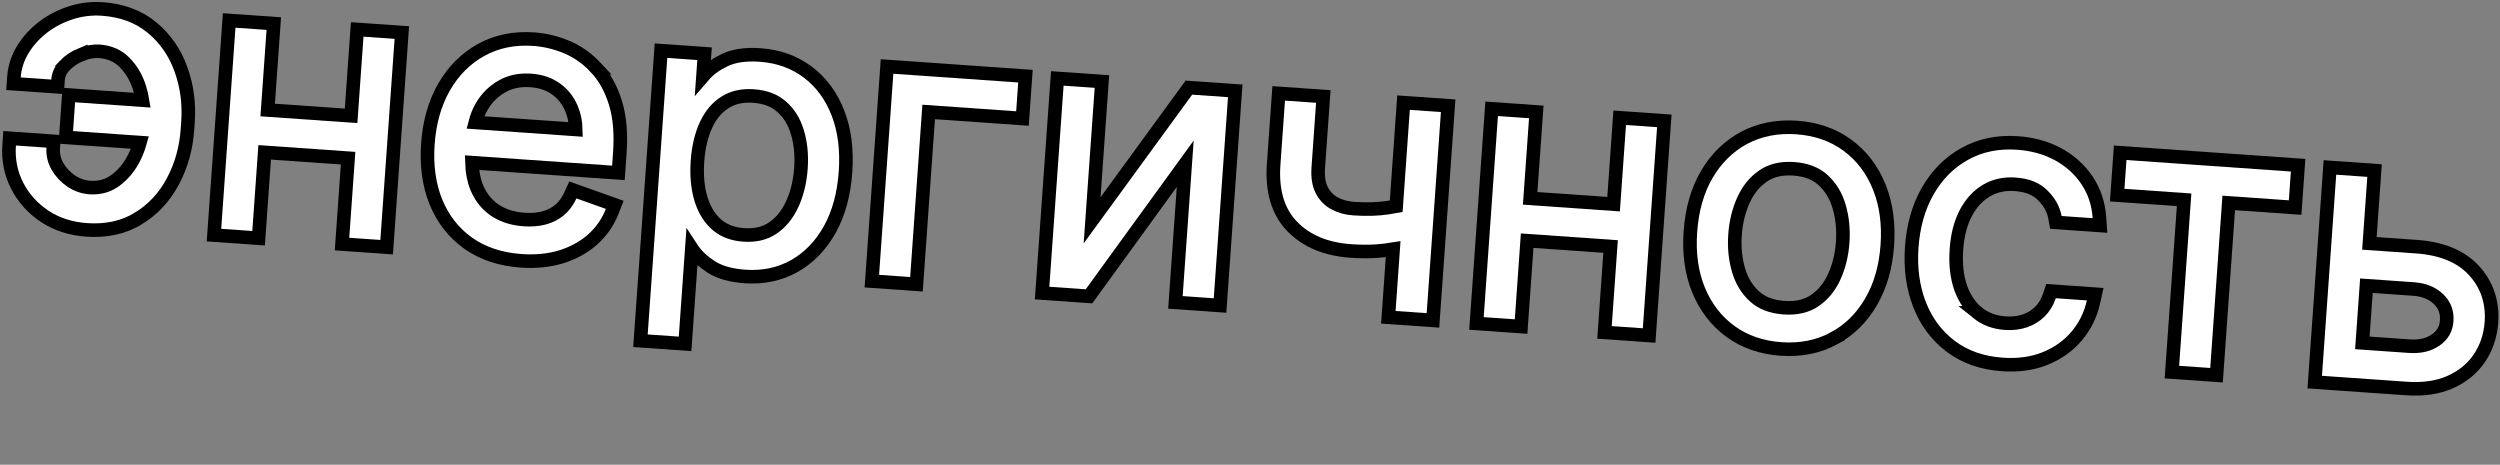
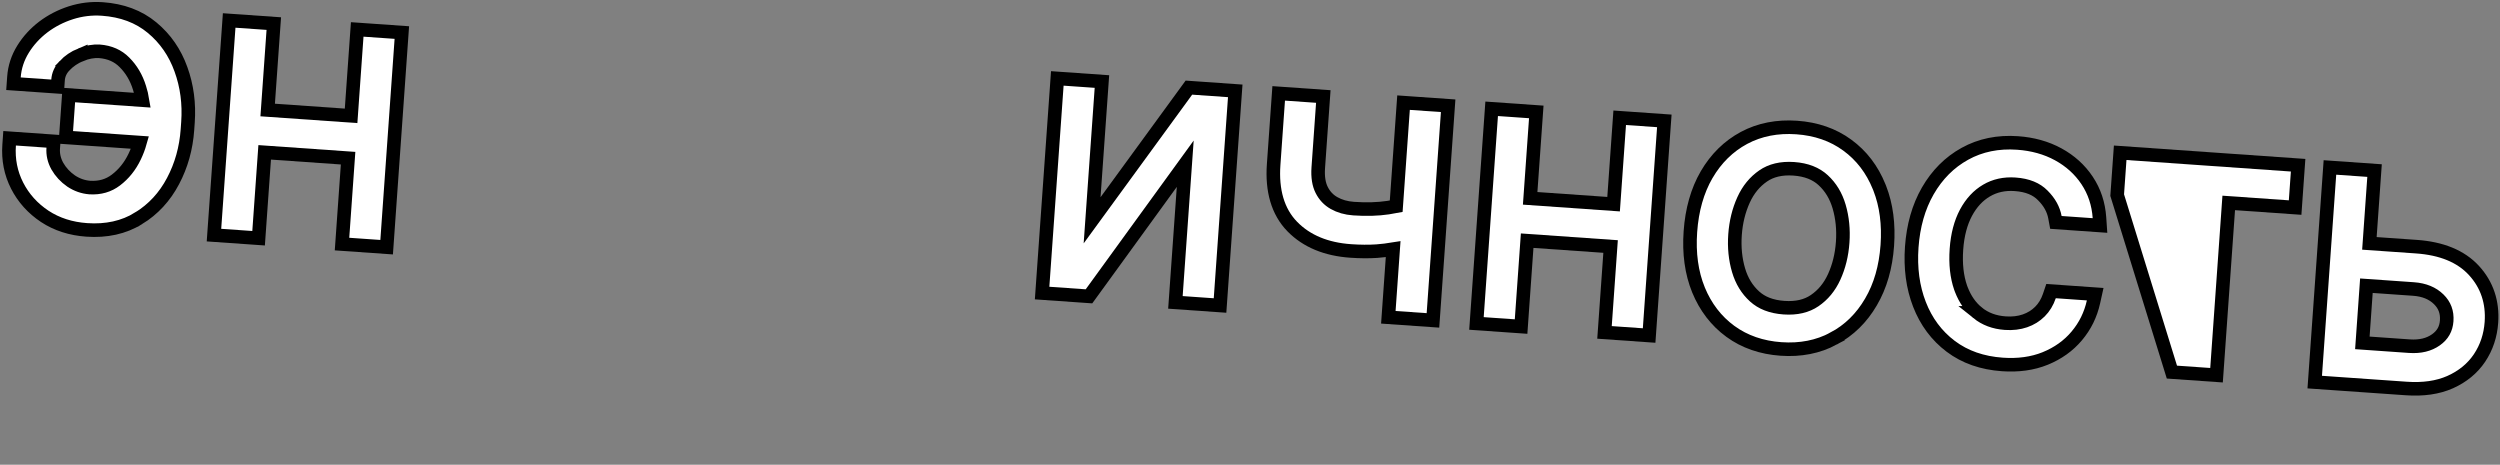
<svg xmlns="http://www.w3.org/2000/svg" width="737" height="137" viewBox="0 0 737 137" fill="none">
  <rect x="0" y="0" width="737" height="137" fill="#808080" stroke="none" />
  <path d="M700.019 50.286L698.499 71.746L712.348 72.715C719.659 73.226 725.44 75.487 729.349 79.771C733.193 83.985 734.891 89.127 734.472 95.042C734.197 98.917 733.036 102.427 730.968 105.525L730.964 105.532C728.875 108.637 725.973 111 722.334 112.637L722.323 112.643C718.621 114.281 714.282 114.873 709.387 114.53L682.382 112.641L686.864 49.365L700.019 50.286ZM696.422 101.08L710.271 102.049C713.533 102.277 716.096 101.602 718.111 100.179C720.09 98.781 721.115 96.965 721.284 94.584C721.466 92.012 720.685 89.949 718.927 88.227C717.137 86.474 714.707 85.423 711.464 85.196L697.615 84.227L696.422 101.08Z" fill="white" stroke="black" stroke-width="4" />
-   <path d="M677.486 48.709L676.602 61.191L657.029 59.821L653.432 110.615L640.276 109.694L643.874 58.901L624.146 57.52L625.03 45.039L677.486 48.709Z" fill="white" stroke="black" stroke-width="4" />
+   <path d="M677.486 48.709L676.602 61.191L657.029 59.821L653.432 110.615L640.276 109.694L624.146 57.52L625.03 45.039L677.486 48.709Z" fill="white" stroke="black" stroke-width="4" />
  <path d="M594.769 42.146C599.212 42.457 603.224 43.561 606.764 45.495C610.288 47.421 613.14 49.99 615.281 53.203C617.438 56.441 618.645 60.116 618.922 64.181L619.079 66.475L606.076 65.565L605.795 64.043C605.371 61.746 604.213 59.598 602.198 57.59L602.19 57.582L602.181 57.574C600.375 55.732 597.749 54.587 594.062 54.329C590.854 54.105 588.066 54.739 585.623 56.179L585.62 56.18C583.183 57.611 581.157 59.761 579.569 62.721C578.018 65.638 577.062 69.199 576.76 73.457C576.451 77.825 576.879 81.58 577.979 84.767L578.197 85.358C579.321 88.273 580.936 90.54 583.01 92.231L583.009 92.231C585.216 94.01 587.905 95.039 591.163 95.267C593.311 95.417 595.23 95.178 596.946 94.589C598.668 93.997 600.133 93.088 601.367 91.859C602.586 90.645 603.52 89.132 604.152 87.274L604.649 85.815L617.663 86.726L617.163 88.989C616.329 92.762 614.681 96.12 612.224 99.034C609.783 101.94 606.672 104.148 602.942 105.673L602.937 105.676C599.177 107.199 594.948 107.765 590.3 107.44C584.386 107.026 579.278 105.269 575.069 102.093C570.903 98.949 567.833 94.808 565.858 89.725C563.887 84.65 563.147 79.01 563.583 72.845C564.027 66.576 565.585 61.037 568.312 56.283L568.314 56.279C571.062 51.516 574.705 47.848 579.244 45.34C583.847 42.788 589.046 41.745 594.769 42.146Z" fill="white" stroke="black" stroke-width="4" />
  <path d="M529.672 37.592C535.382 37.991 540.376 39.702 544.575 42.78C548.779 45.846 551.906 49.95 553.962 55.031L554.155 55.511C556.1 60.495 556.819 66.121 556.378 72.341C555.927 78.713 554.34 84.298 551.552 89.032C548.802 93.749 545.129 97.36 540.54 99.808L540.541 99.809C535.947 102.274 530.76 103.274 525.048 102.874C519.336 102.475 514.33 100.762 510.106 97.682L510.101 97.679C505.926 94.617 502.801 90.529 500.717 85.476L500.714 85.467C498.65 80.395 497.88 74.649 498.331 68.28C498.785 61.862 500.36 56.242 503.119 51.481L503.124 51.474C505.9 46.735 509.572 43.106 514.14 40.654L514.145 40.651C518.762 38.19 523.959 37.192 529.672 37.592ZM528.81 49.764C525.074 49.503 522.108 50.257 519.765 51.874C517.298 53.576 515.373 55.911 513.999 58.941C512.595 62.04 511.751 65.454 511.486 69.2C511.221 72.947 511.576 76.429 512.531 79.665C513.463 82.828 515.038 85.381 517.24 87.385C519.334 89.29 522.168 90.44 525.91 90.702C529.652 90.964 532.621 90.22 534.962 88.624C537.425 86.947 539.345 84.639 540.715 81.637C542.116 78.566 542.959 75.167 543.224 71.421C543.489 67.675 543.135 64.177 542.181 60.912C541.248 57.721 539.671 55.141 537.468 53.112C535.376 51.185 532.546 50.026 528.81 49.764Z" fill="white" stroke="black" stroke-width="4" />
  <path d="M452.897 32.995L451.092 58.469L475.685 60.19L477.489 34.716L490.643 35.636L486.162 98.911L473.007 97.991L474.801 72.671L450.208 70.951L448.415 96.27L435.26 95.35L439.741 32.075L452.897 32.995Z" fill="white" stroke="black" stroke-width="4" />
  <path d="M390.113 28.448L388.626 49.432C388.428 52.225 388.815 54.377 389.634 56.002C390.489 57.698 391.693 58.965 393.265 59.856C394.901 60.783 396.811 61.343 399.036 61.499C402.803 61.762 406.187 61.66 409.198 61.21C409.996 61.086 410.796 60.947 411.599 60.795L413.762 30.257L426.917 31.177L422.435 94.454L409.28 93.533L410.701 73.461C409.144 73.715 407.542 73.908 405.896 74.036L405.885 74.036L405.874 74.037C403.495 74.195 400.919 74.174 398.152 73.98C391.027 73.482 385.229 71.146 380.977 66.805L380.973 66.801C376.647 62.356 374.931 56.138 375.471 48.512L376.957 27.527L390.113 28.448Z" fill="white" stroke="black" stroke-width="4" />
  <path d="M324.849 24.037L321.952 64.944L349.835 26.725L350.488 25.831L364.15 26.787L359.668 90.062L346.513 89.141L349.408 48.265L321.685 86.46L321.033 87.359L307.212 86.392L311.694 23.116L324.849 24.037Z" fill="white" stroke="black" stroke-width="4" />
-   <path d="M302.305 22.459L301.421 34.941L273.771 33.006L270.173 83.8L257.018 82.879L261.5 19.604L302.305 22.459Z" fill="white" stroke="black" stroke-width="4" />
-   <path d="M224.094 16.212C229.464 16.588 234.183 18.264 238.176 21.285C242.159 24.296 245.111 28.362 247.054 33.401C249.006 38.462 249.715 44.244 249.258 50.698C248.797 57.201 247.278 62.865 244.632 67.629L244.63 67.633C241.998 72.348 238.519 75.973 234.181 78.428L234.173 78.433C229.819 80.87 224.948 81.878 219.625 81.506C215.602 81.224 212.212 80.326 209.615 78.659L209.608 78.654L209.601 78.649C207.224 77.094 205.331 75.336 204.016 73.345L204.012 73.338L204.008 73.331C203.988 73.302 203.97 73.272 203.951 73.242L201.959 101.37L188.804 100.45L194.86 14.942L207.705 15.841L207.232 22.515C207.336 22.394 207.441 22.269 207.549 22.144L207.552 22.139C209.109 20.344 211.195 18.872 213.722 17.681C216.517 16.354 220.025 15.927 224.094 16.212ZM222.144 28.309C218.764 28.072 216.008 28.729 213.762 30.16L213.751 30.167C211.451 31.61 209.591 33.76 208.199 36.718L208.196 36.723C206.796 39.68 205.919 43.254 205.619 47.49C205.315 51.772 205.685 55.513 206.676 58.746L206.868 59.335C207.858 62.235 209.346 64.506 211.297 66.221L211.683 66.542C213.65 68.102 216.136 69.029 219.245 69.246C222.711 69.489 225.517 68.78 227.788 67.246C230.186 65.621 232.096 63.329 233.498 60.29L233.501 60.283C234.949 57.178 235.829 53.634 236.113 49.624C236.394 45.662 236.028 42.111 235.054 38.947L235.051 38.938L235.048 38.928C234.114 35.791 232.564 33.331 230.43 31.47L230.413 31.455C228.383 29.644 225.676 28.556 222.144 28.309Z" fill="white" stroke="black" stroke-width="4" />
-   <path d="M157.337 11.541C160.668 11.774 163.913 12.557 167.065 13.88C170.298 15.238 173.168 17.273 175.67 19.957L175.669 19.957C178.235 22.681 180.134 26.136 181.413 30.25C182.716 34.442 183.125 39.416 182.722 45.112L182.307 50.966L139.124 47.945C139.207 50.778 139.7 53.23 140.565 55.33L140.801 55.861C142.01 58.469 143.712 60.487 145.9 61.972L146.346 62.26C148.61 63.658 151.312 64.493 154.506 64.717C156.73 64.872 158.703 64.699 160.444 64.232C162.19 63.748 163.691 62.97 164.973 61.907C166.25 60.826 167.304 59.423 168.117 57.656L168.882 55.994L170.607 56.608L179.285 59.697L181.228 60.389L180.476 62.309C179.217 65.524 177.281 68.299 174.689 70.616L174.68 70.624C172.088 72.915 168.989 74.605 165.423 75.714L165.409 75.718C161.817 76.808 157.886 77.186 153.644 76.889C147.599 76.466 142.365 74.764 138.027 71.706L138.021 71.701L138.015 71.697C133.734 68.631 130.557 64.55 128.491 59.506L128.486 59.493C126.452 54.427 125.692 48.711 126.14 42.394C126.587 36.077 128.147 30.501 130.874 25.721L130.878 25.716C133.626 20.927 137.269 17.245 141.812 14.735C146.414 12.184 151.613 11.141 157.337 11.541ZM156.475 23.714C153.167 23.483 150.352 24.101 147.948 25.489L147.945 25.491C145.48 26.909 143.533 28.834 142.082 31.293C141.19 32.806 140.531 34.403 140.104 36.091L169.744 38.165C169.691 35.903 169.258 33.853 168.465 31.997L168.463 31.989L168.46 31.982C167.465 29.6 165.954 27.694 163.908 26.223L163.899 26.218C161.921 24.782 159.474 23.924 156.475 23.714Z" fill="white" stroke="black" stroke-width="4" />
  <path d="M80.715 6.956L78.911 32.43L103.503 34.15L105.307 8.676L118.462 9.596L113.98 72.872L100.826 71.951L102.619 46.632L78.027 44.911L76.233 70.231L63.078 69.31L67.56 6.035L80.715 6.956Z" fill="white" stroke="black" stroke-width="4" />
  <path d="M30.173 2.644C35.954 3.049 40.884 4.856 44.843 8.157C48.742 11.388 51.575 15.494 53.341 20.427C55.12 25.325 55.804 30.541 55.414 36.05L55.261 38.211C54.872 43.696 53.46 48.763 51.009 53.387C48.565 58.027 45.181 61.699 40.864 64.356L40.863 64.355C36.477 67.073 31.341 68.177 25.56 67.772C20.909 67.447 16.767 66.131 13.192 63.78L13.182 63.773C9.654 61.424 6.933 58.41 5.057 54.741C3.169 51.049 2.388 47.038 2.691 42.757L2.832 40.761L15.832 41.671L15.69 43.666C15.561 45.497 15.95 47.249 16.895 48.965C17.9 50.715 19.249 52.177 20.964 53.361C22.664 54.493 24.483 55.128 26.448 55.29C29.468 55.475 32.007 54.721 34.176 53.072C36.491 51.312 38.335 49.022 39.704 46.162C40.358 44.793 40.879 43.416 41.271 42.029L19.398 40.499L20.282 28.018L42.002 29.537C41.806 28.335 41.519 27.136 41.138 25.939L41.136 25.93L41.133 25.921C40.207 22.907 38.719 20.405 36.682 18.372L36.675 18.365C34.793 16.466 32.376 15.368 29.294 15.126C27.559 15.029 25.74 15.346 23.817 16.128L23.817 16.127C21.925 16.909 20.336 17.993 19.024 19.375L19.025 19.376C17.835 20.634 17.223 22.023 17.112 23.595L16.971 25.59L3.971 24.681L4.112 22.686C4.319 19.777 5.222 17.038 6.796 14.494C8.34 11.997 10.327 9.824 12.74 7.978L12.749 7.97C15.188 6.127 17.901 4.727 20.878 3.768L20.884 3.765C23.918 2.799 27.018 2.423 30.173 2.644Z" fill="white" stroke="black" stroke-width="4" />
</svg>